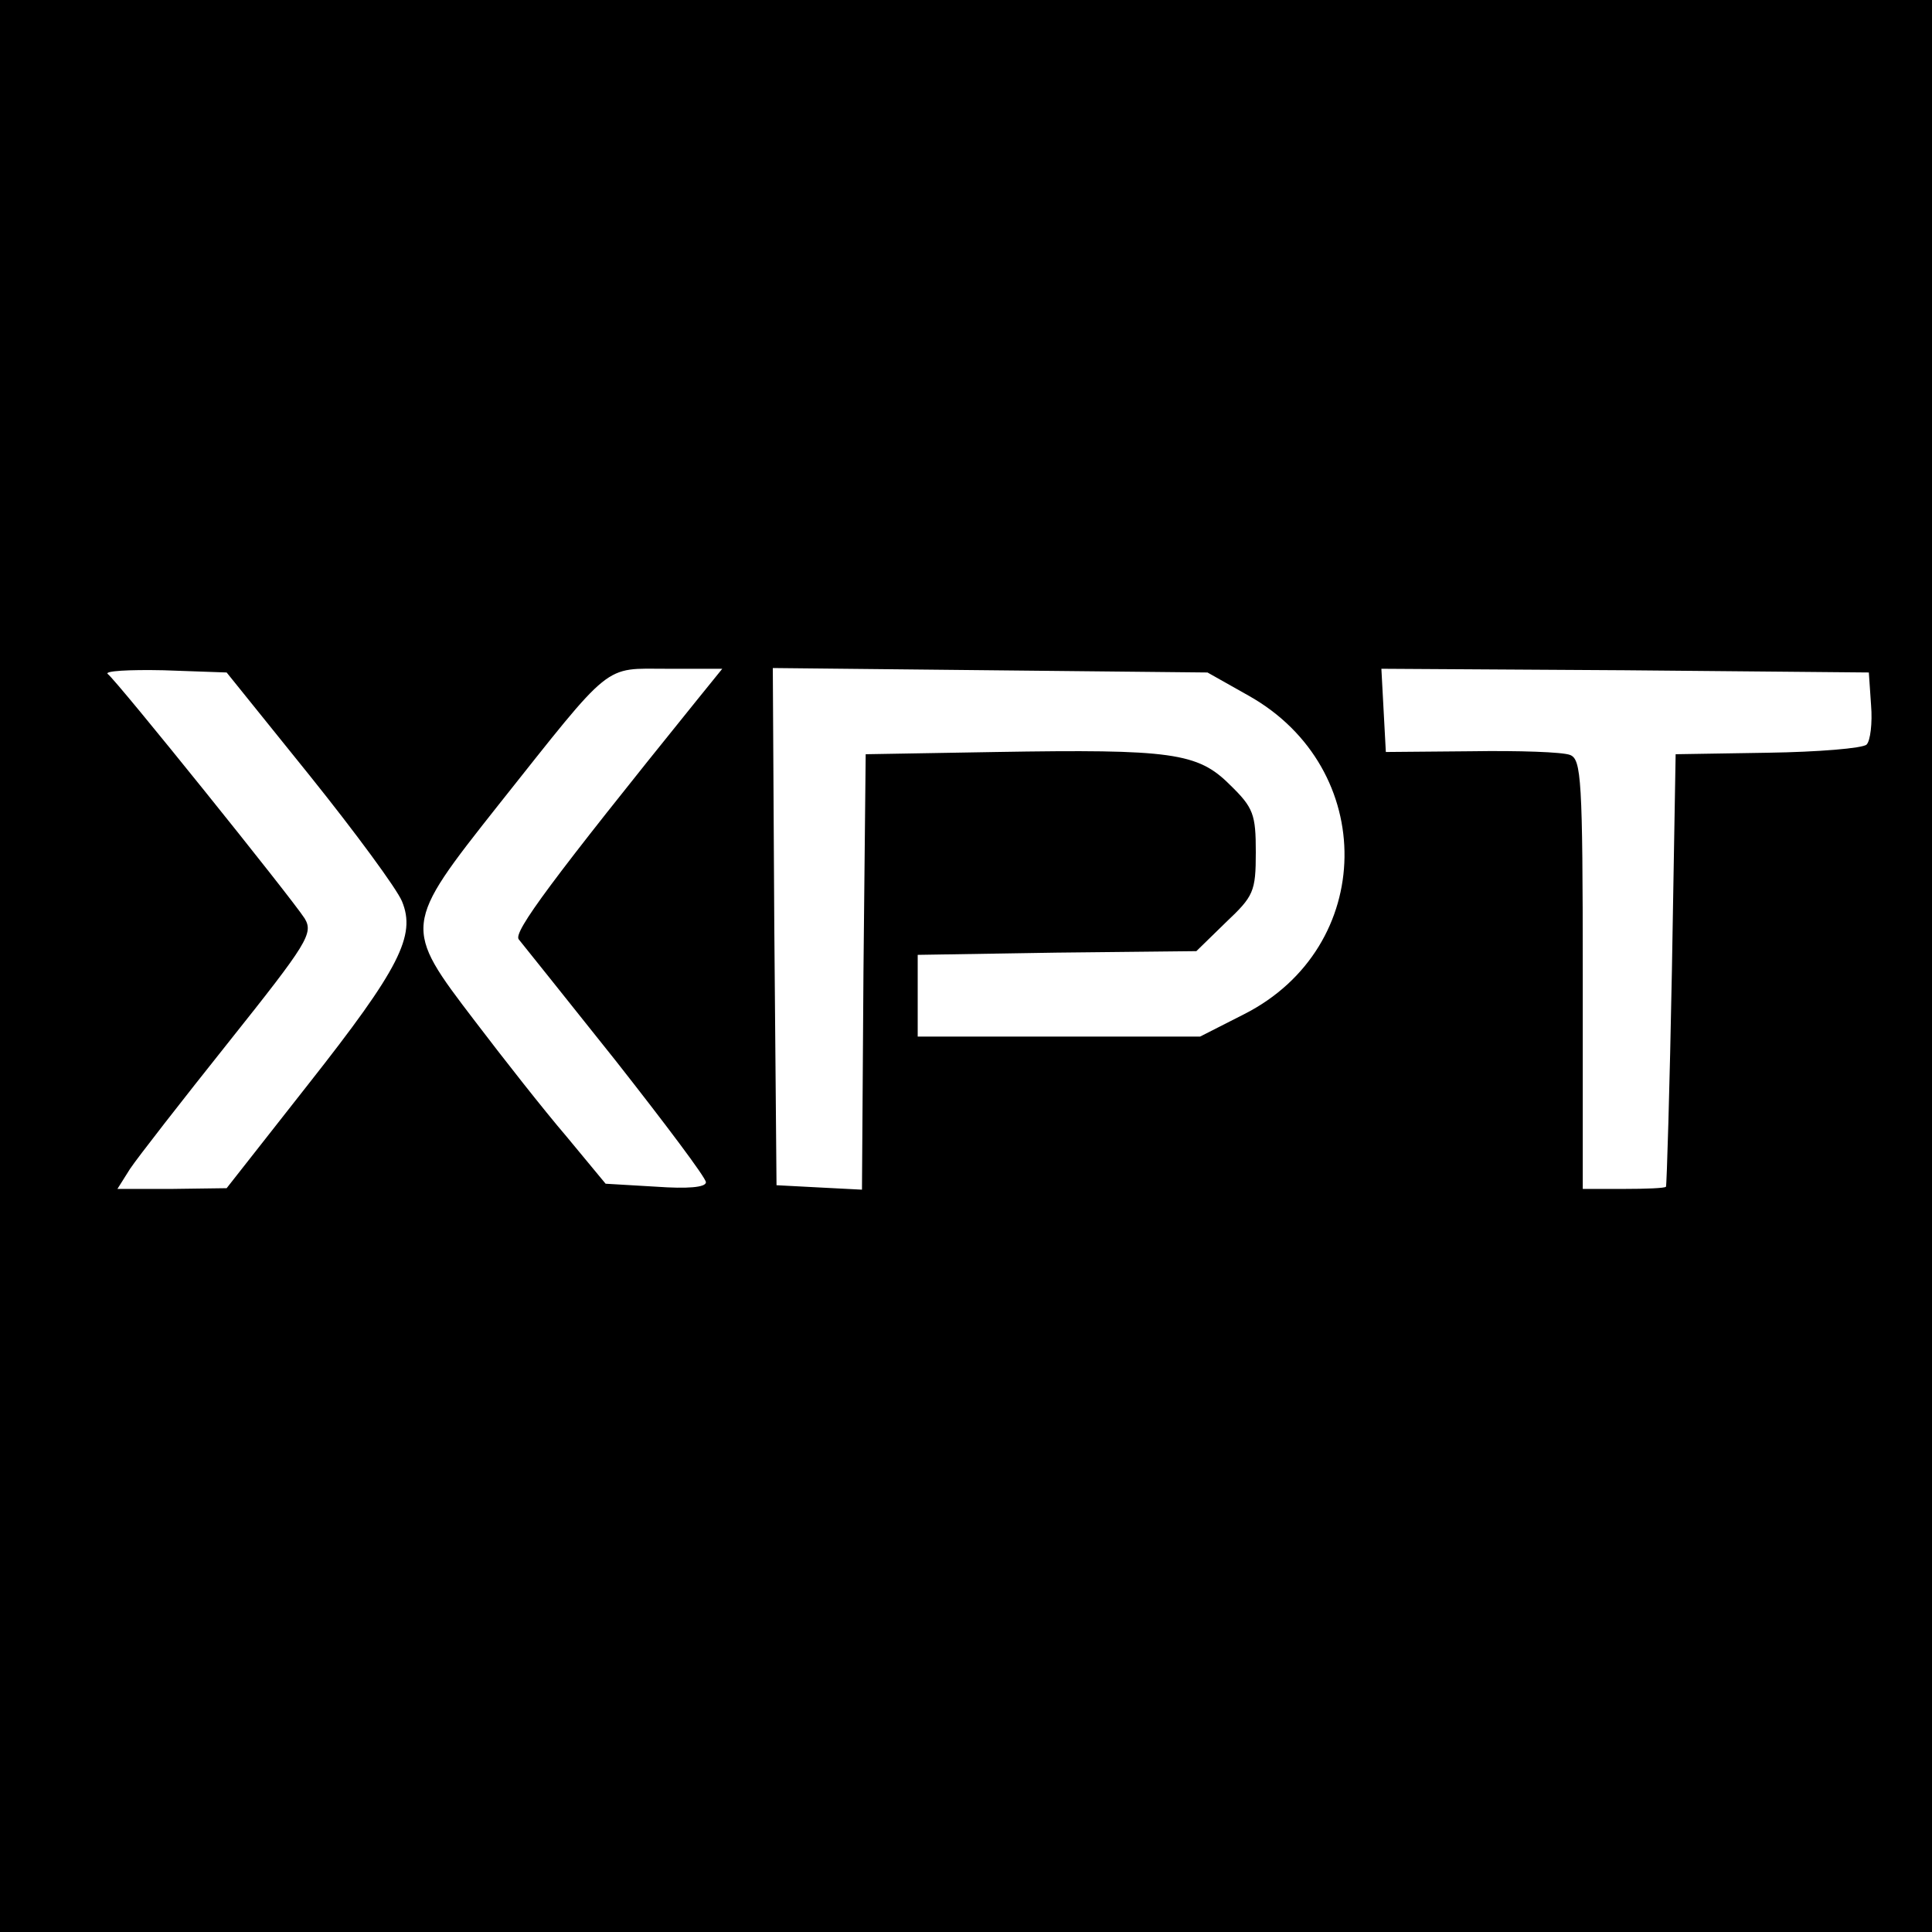
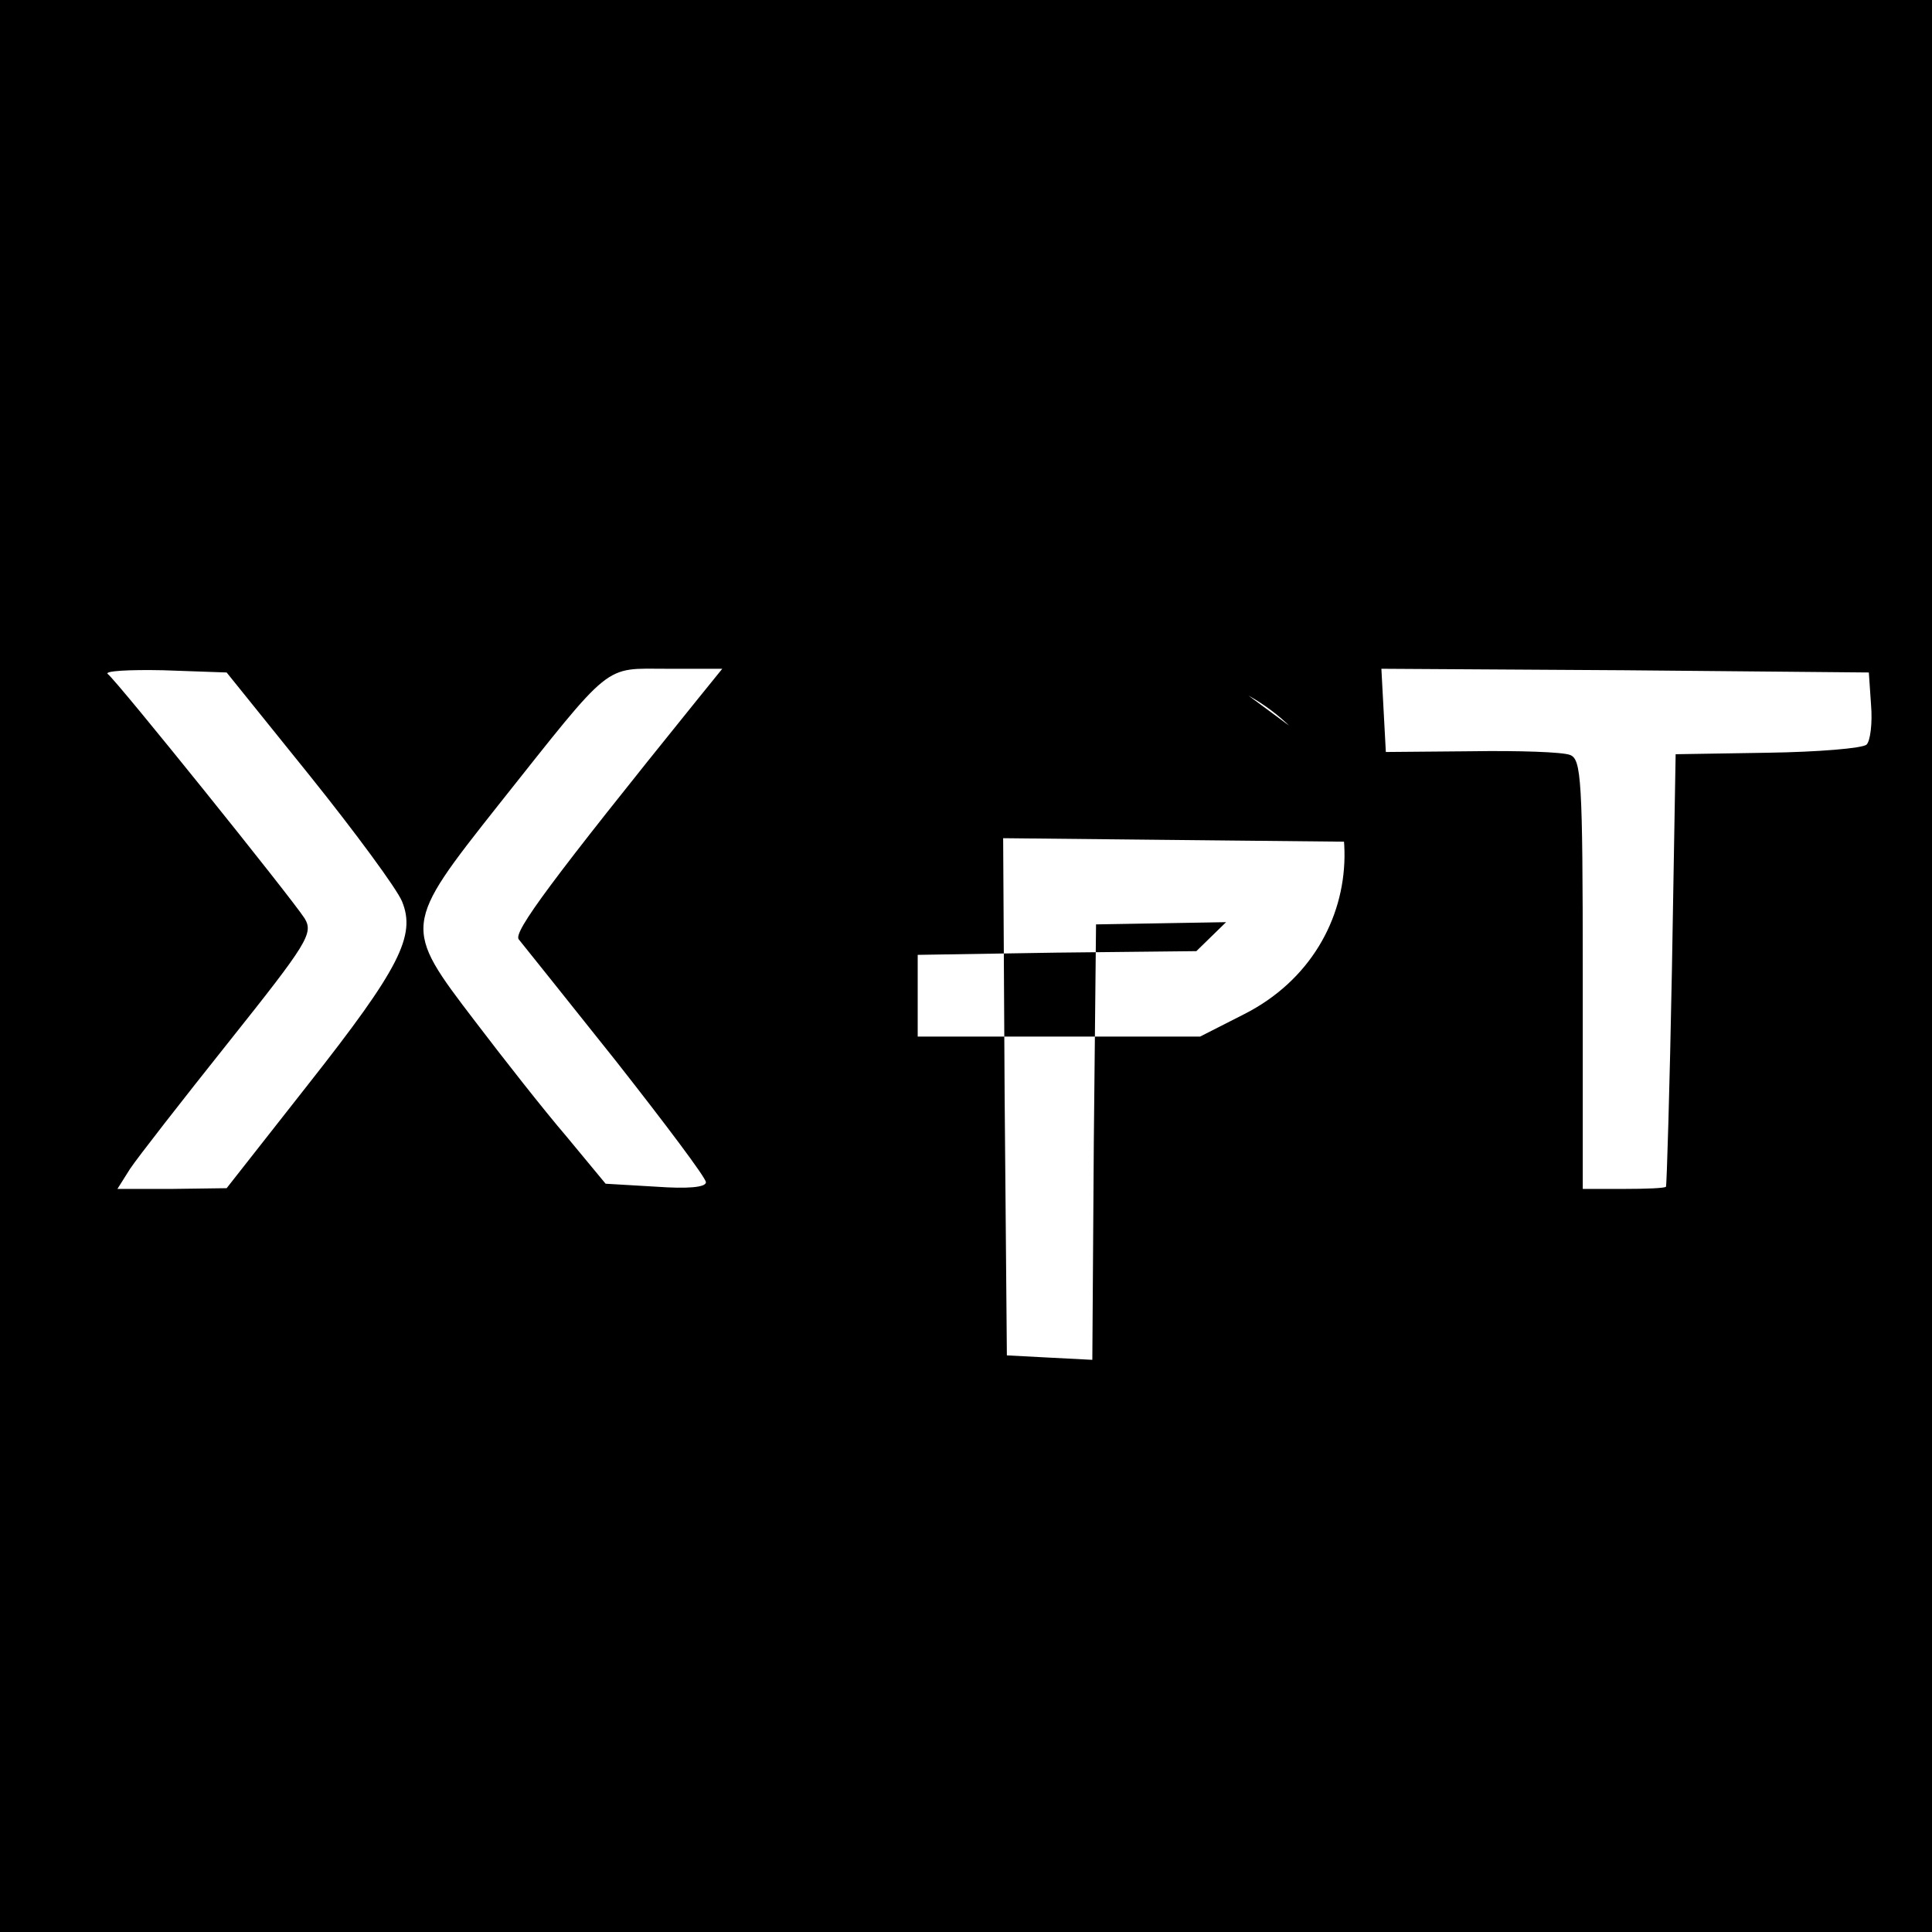
<svg xmlns="http://www.w3.org/2000/svg" version="1.0" width="260pt" height="260pt" viewBox="0 0 260 260" preserveAspectRatio="xMidYMid meet">
  <g transform="translate(0,260) scale(0.1,-0.1)" fill="#000000" stroke="none">
-     <path d="M0 1300 l0 -1300 1300 0 1300 0 0 1300 0 1300 -1300 0 -1300 0 0 -1300z m417 256 c61 -76 117 -152 124 -169 19 -46 -3 -90 -126 -246 l-110 -140 -74 -1 -73 0 17 27 c10 15 70 92 133 171 106 133 114 146 102 166 -18 28 -252 319 -265 329 -5 4 28 6 75 5 l85 -3 112 -139z m521 102 c-197 -244 -247 -312 -240 -322 5 -6 64 -80 131 -164 66 -84 121 -157 121 -163 0 -7 -25 -9 -67 -6 l-68 4 -53 64 c-30 35 -85 105 -123 155 -97 127 -97 128 32 291 155 195 140 183 227 183 l74 0 -34 -42z m742 6 c175 -98 172 -339 -6 -429 l-59 -30 -190 0 -190 0 0 55 0 55 187 3 188 2 40 39 c37 35 40 41 40 94 0 51 -3 60 -35 91 -43 43 -78 48 -315 44 l-175 -3 -3 -293 -2 -293 -58 3 -57 3 -3 348 -2 348 292 -3 293 -3 55 -31z m838 -13 c2 -24 -1 -48 -6 -53 -5 -5 -65 -10 -133 -11 l-124 -2 -5 -290 c-3 -159 -7 -291 -8 -292 -1 -2 -27 -3 -57 -3 l-55 0 0 289 c0 263 -2 289 -17 295 -10 4 -69 6 -133 5 l-115 -1 -3 56 -3 56 328 -2 328 -3 3 -44z" />
+     <path d="M0 1300 l0 -1300 1300 0 1300 0 0 1300 0 1300 -1300 0 -1300 0 0 -1300z m417 256 c61 -76 117 -152 124 -169 19 -46 -3 -90 -126 -246 l-110 -140 -74 -1 -73 0 17 27 c10 15 70 92 133 171 106 133 114 146 102 166 -18 28 -252 319 -265 329 -5 4 28 6 75 5 l85 -3 112 -139z m521 102 c-197 -244 -247 -312 -240 -322 5 -6 64 -80 131 -164 66 -84 121 -157 121 -163 0 -7 -25 -9 -67 -6 l-68 4 -53 64 c-30 35 -85 105 -123 155 -97 127 -97 128 32 291 155 195 140 183 227 183 l74 0 -34 -42z m742 6 c175 -98 172 -339 -6 -429 l-59 -30 -190 0 -190 0 0 55 0 55 187 3 188 2 40 39 l-175 -3 -3 -293 -2 -293 -58 3 -57 3 -3 348 -2 348 292 -3 293 -3 55 -31z m838 -13 c2 -24 -1 -48 -6 -53 -5 -5 -65 -10 -133 -11 l-124 -2 -5 -290 c-3 -159 -7 -291 -8 -292 -1 -2 -27 -3 -57 -3 l-55 0 0 289 c0 263 -2 289 -17 295 -10 4 -69 6 -133 5 l-115 -1 -3 56 -3 56 328 -2 328 -3 3 -44z" />
  </g>
</svg>